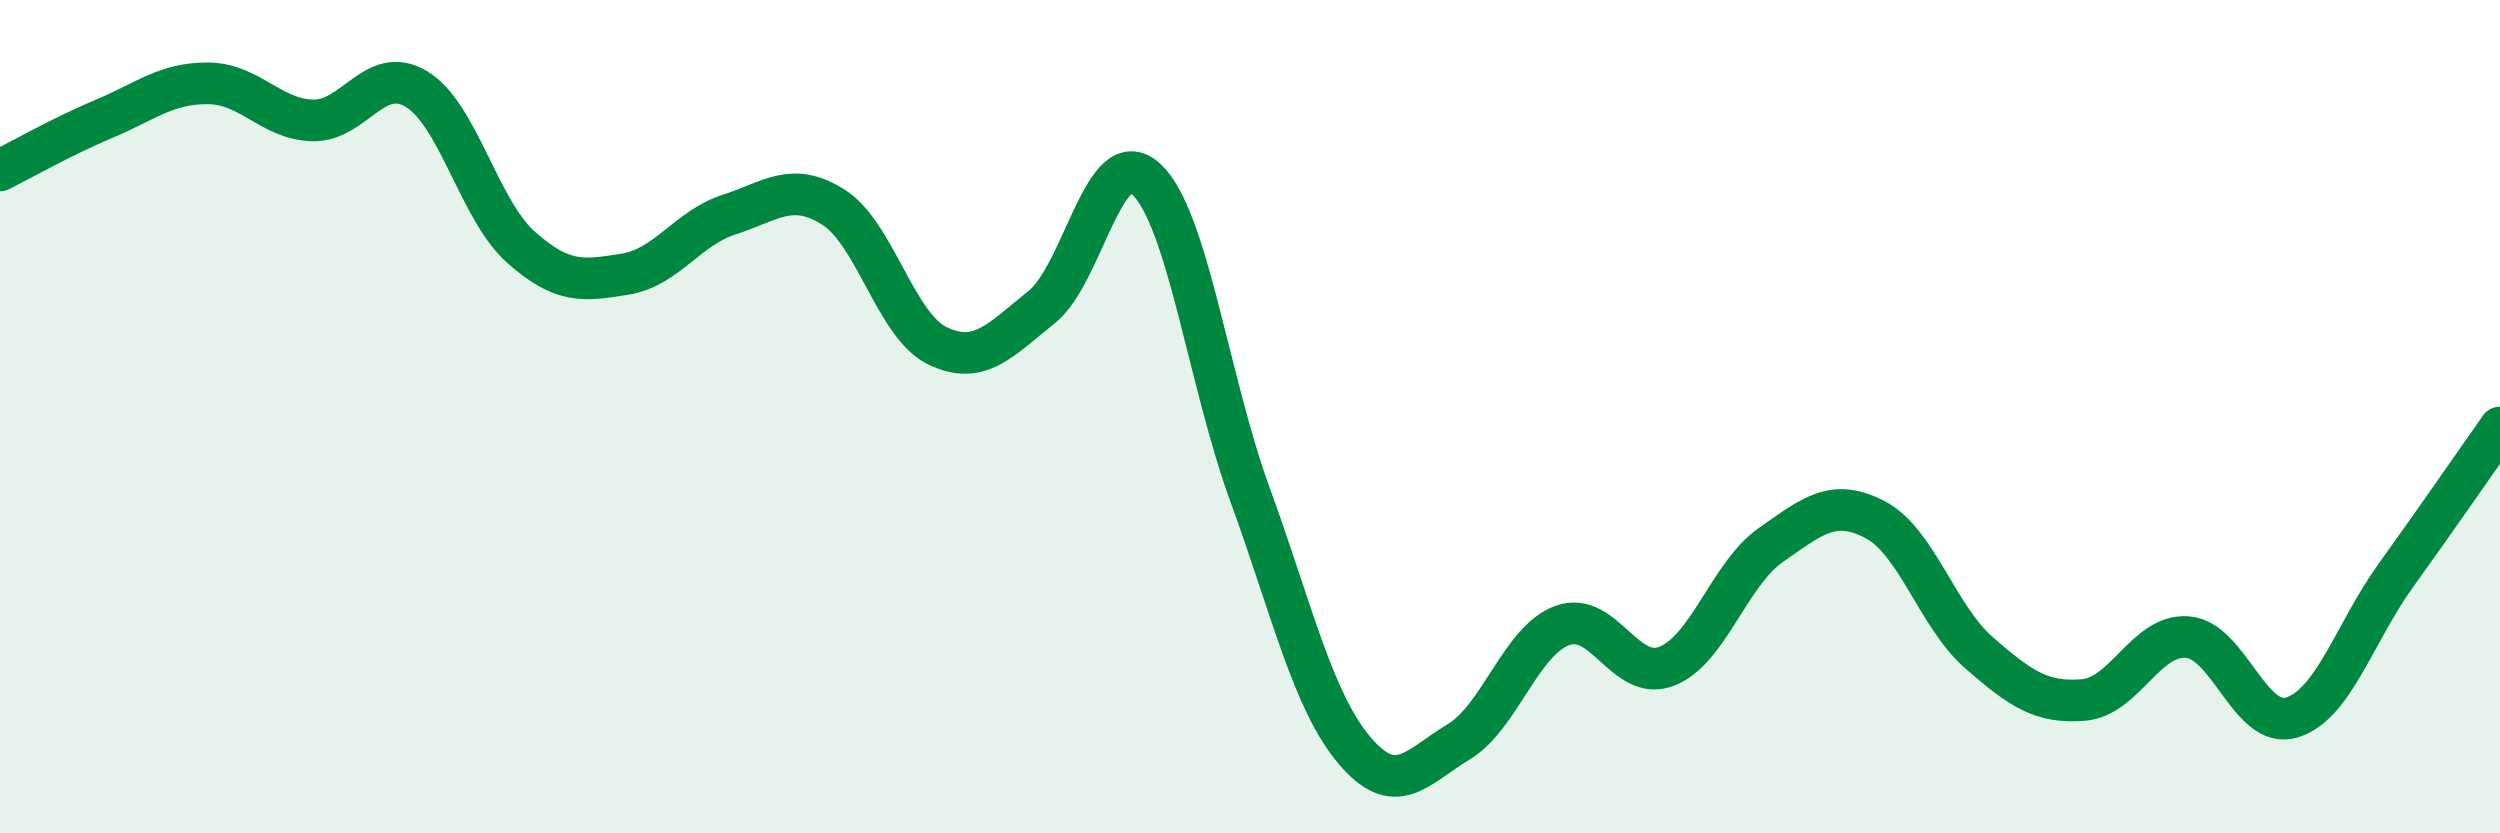
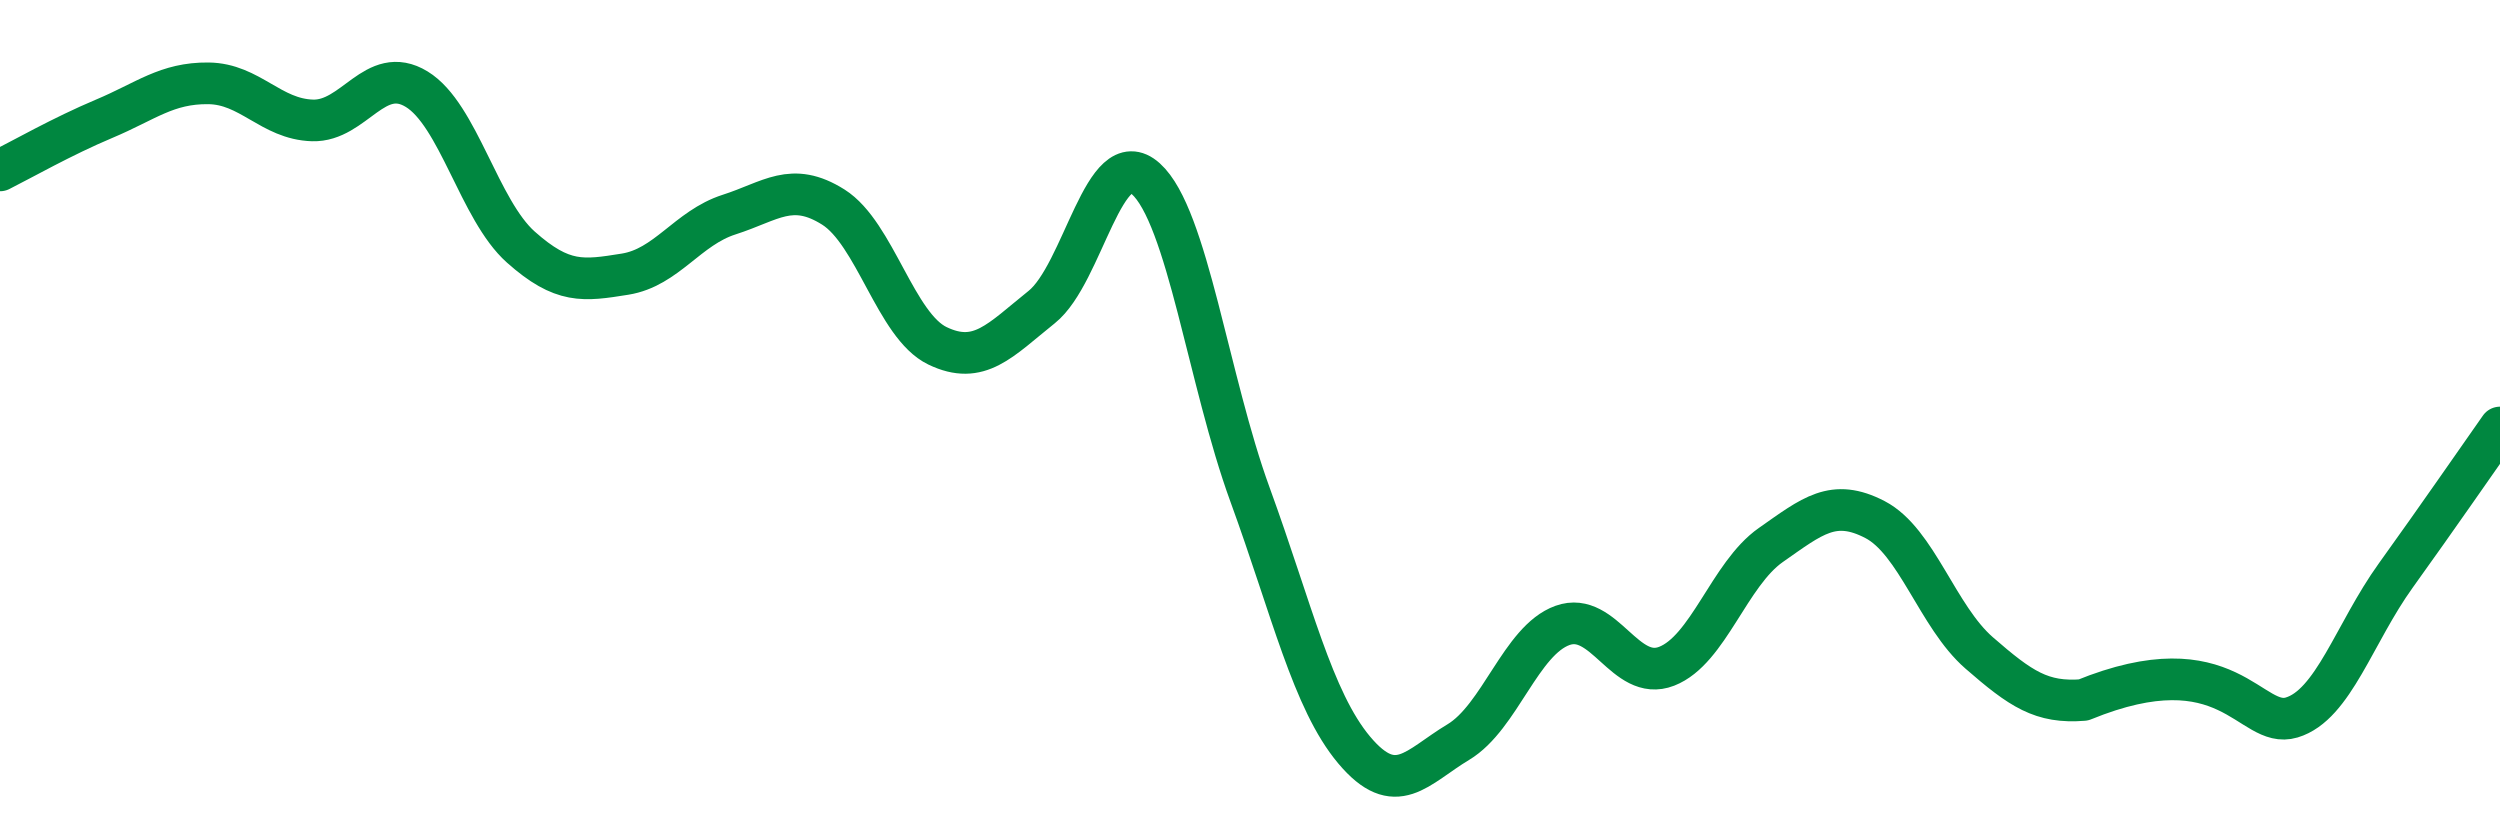
<svg xmlns="http://www.w3.org/2000/svg" width="60" height="20" viewBox="0 0 60 20">
-   <path d="M 0,4.09 C 0.5,3.84 1.5,3.27 2.5,2.85 C 3.5,2.43 4,1.99 5,2 C 6,2.01 6.5,2.86 7.5,2.89 C 8.5,2.92 9,1.53 10,2.14 C 11,2.75 11.5,5.04 12.5,5.93 C 13.5,6.82 14,6.74 15,6.58 C 16,6.42 16.5,5.47 17.5,5.15 C 18.5,4.83 19,4.34 20,4.97 C 21,5.6 21.5,7.82 22.5,8.3 C 23.5,8.78 24,8.17 25,7.37 C 26,6.57 26.5,3.39 27.5,4.29 C 28.5,5.19 29,9.13 30,11.87 C 31,14.61 31.5,16.81 32.5,18 C 33.5,19.19 34,18.41 35,17.81 C 36,17.21 36.5,15.37 37.5,15.01 C 38.5,14.65 39,16.38 40,15.99 C 41,15.6 41.5,13.78 42.5,13.08 C 43.5,12.38 44,11.95 45,12.47 C 46,12.99 46.5,14.8 47.5,15.67 C 48.5,16.54 49,16.88 50,16.8 C 51,16.72 51.5,15.21 52.5,15.29 C 53.5,15.37 54,17.52 55,17.22 C 56,16.92 56.5,15.2 57.5,13.81 C 58.5,12.42 59.5,10.97 60,10.26L60 20L0 20Z" fill="#008740" opacity="0.1" stroke-linecap="round" stroke-linejoin="round" />
-   <path d="M 0,4.09 C 0.5,3.84 1.5,3.27 2.5,2.85 C 3.5,2.43 4,1.99 5,2 C 6,2.01 6.5,2.86 7.5,2.89 C 8.5,2.92 9,1.53 10,2.14 C 11,2.75 11.5,5.04 12.5,5.93 C 13.5,6.82 14,6.74 15,6.58 C 16,6.42 16.5,5.47 17.5,5.15 C 18.5,4.83 19,4.34 20,4.97 C 21,5.6 21.5,7.82 22.5,8.3 C 23.5,8.78 24,8.17 25,7.37 C 26,6.57 26.5,3.39 27.5,4.29 C 28.5,5.19 29,9.13 30,11.87 C 31,14.61 31.5,16.81 32.5,18 C 33.5,19.19 34,18.41 35,17.81 C 36,17.21 36.5,15.37 37.5,15.01 C 38.5,14.65 39,16.38 40,15.99 C 41,15.6 41.5,13.78 42.5,13.08 C 43.5,12.38 44,11.95 45,12.47 C 46,12.99 46.5,14.8 47.5,15.67 C 48.5,16.54 49,16.88 50,16.8 C 51,16.72 51.5,15.21 52.5,15.29 C 53.5,15.37 54,17.52 55,17.22 C 56,16.92 56.5,15.2 57.5,13.81 C 58.5,12.42 59.5,10.97 60,10.26" stroke="#008740" stroke-width="1" fill="none" stroke-linecap="round" stroke-linejoin="round" />
+   <path d="M 0,4.09 C 0.5,3.84 1.5,3.27 2.5,2.85 C 3.5,2.43 4,1.99 5,2 C 6,2.01 6.5,2.86 7.5,2.89 C 8.5,2.92 9,1.53 10,2.14 C 11,2.75 11.5,5.04 12.5,5.93 C 13.5,6.82 14,6.74 15,6.58 C 16,6.42 16.5,5.47 17.5,5.15 C 18.5,4.83 19,4.34 20,4.97 C 21,5.6 21.5,7.82 22.5,8.3 C 23.5,8.78 24,8.17 25,7.37 C 26,6.57 26.5,3.39 27.5,4.29 C 28.5,5.19 29,9.13 30,11.87 C 31,14.61 31.5,16.81 32.5,18 C 33.5,19.19 34,18.41 35,17.81 C 36,17.21 36.5,15.37 37.5,15.01 C 38.5,14.65 39,16.38 40,15.99 C 41,15.6 41.5,13.78 42.5,13.08 C 43.5,12.38 44,11.95 45,12.47 C 46,12.99 46.5,14.8 47.5,15.67 C 48.5,16.54 49,16.88 50,16.8 C 53.5,15.37 54,17.52 55,17.22 C 56,16.92 56.5,15.2 57.5,13.81 C 58.5,12.42 59.5,10.97 60,10.26" stroke="#008740" stroke-width="1" fill="none" stroke-linecap="round" stroke-linejoin="round" />
</svg>